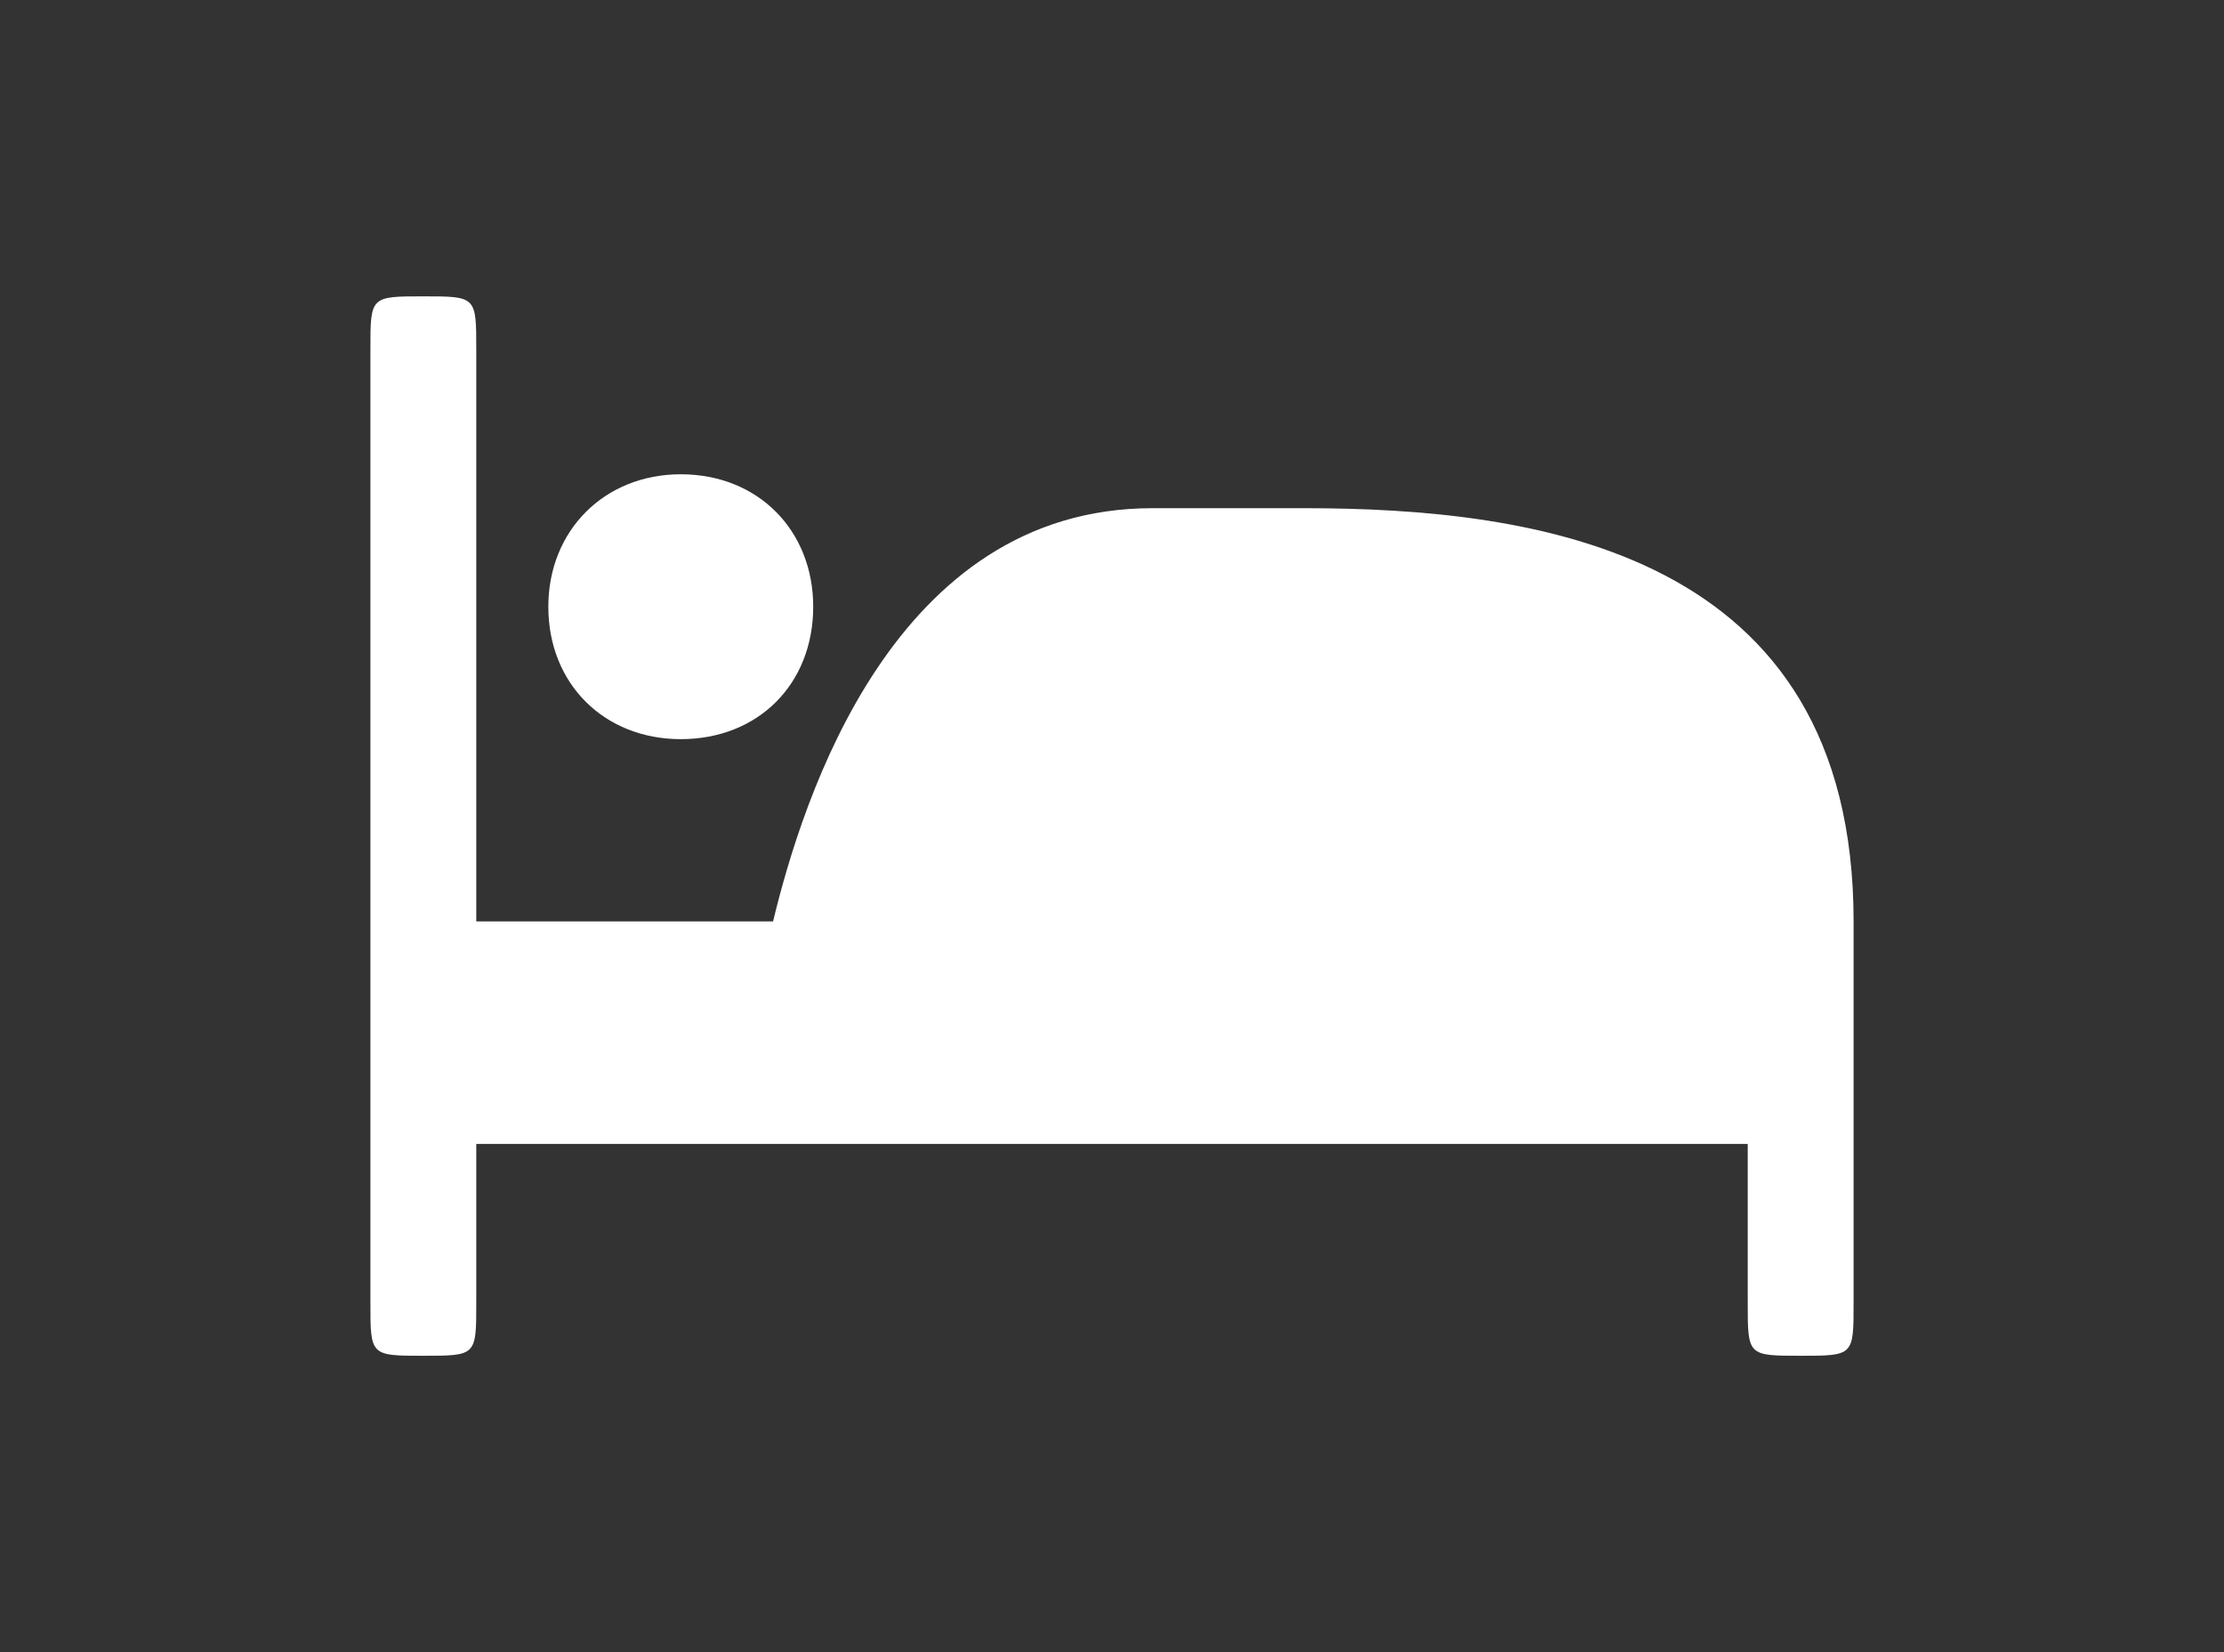
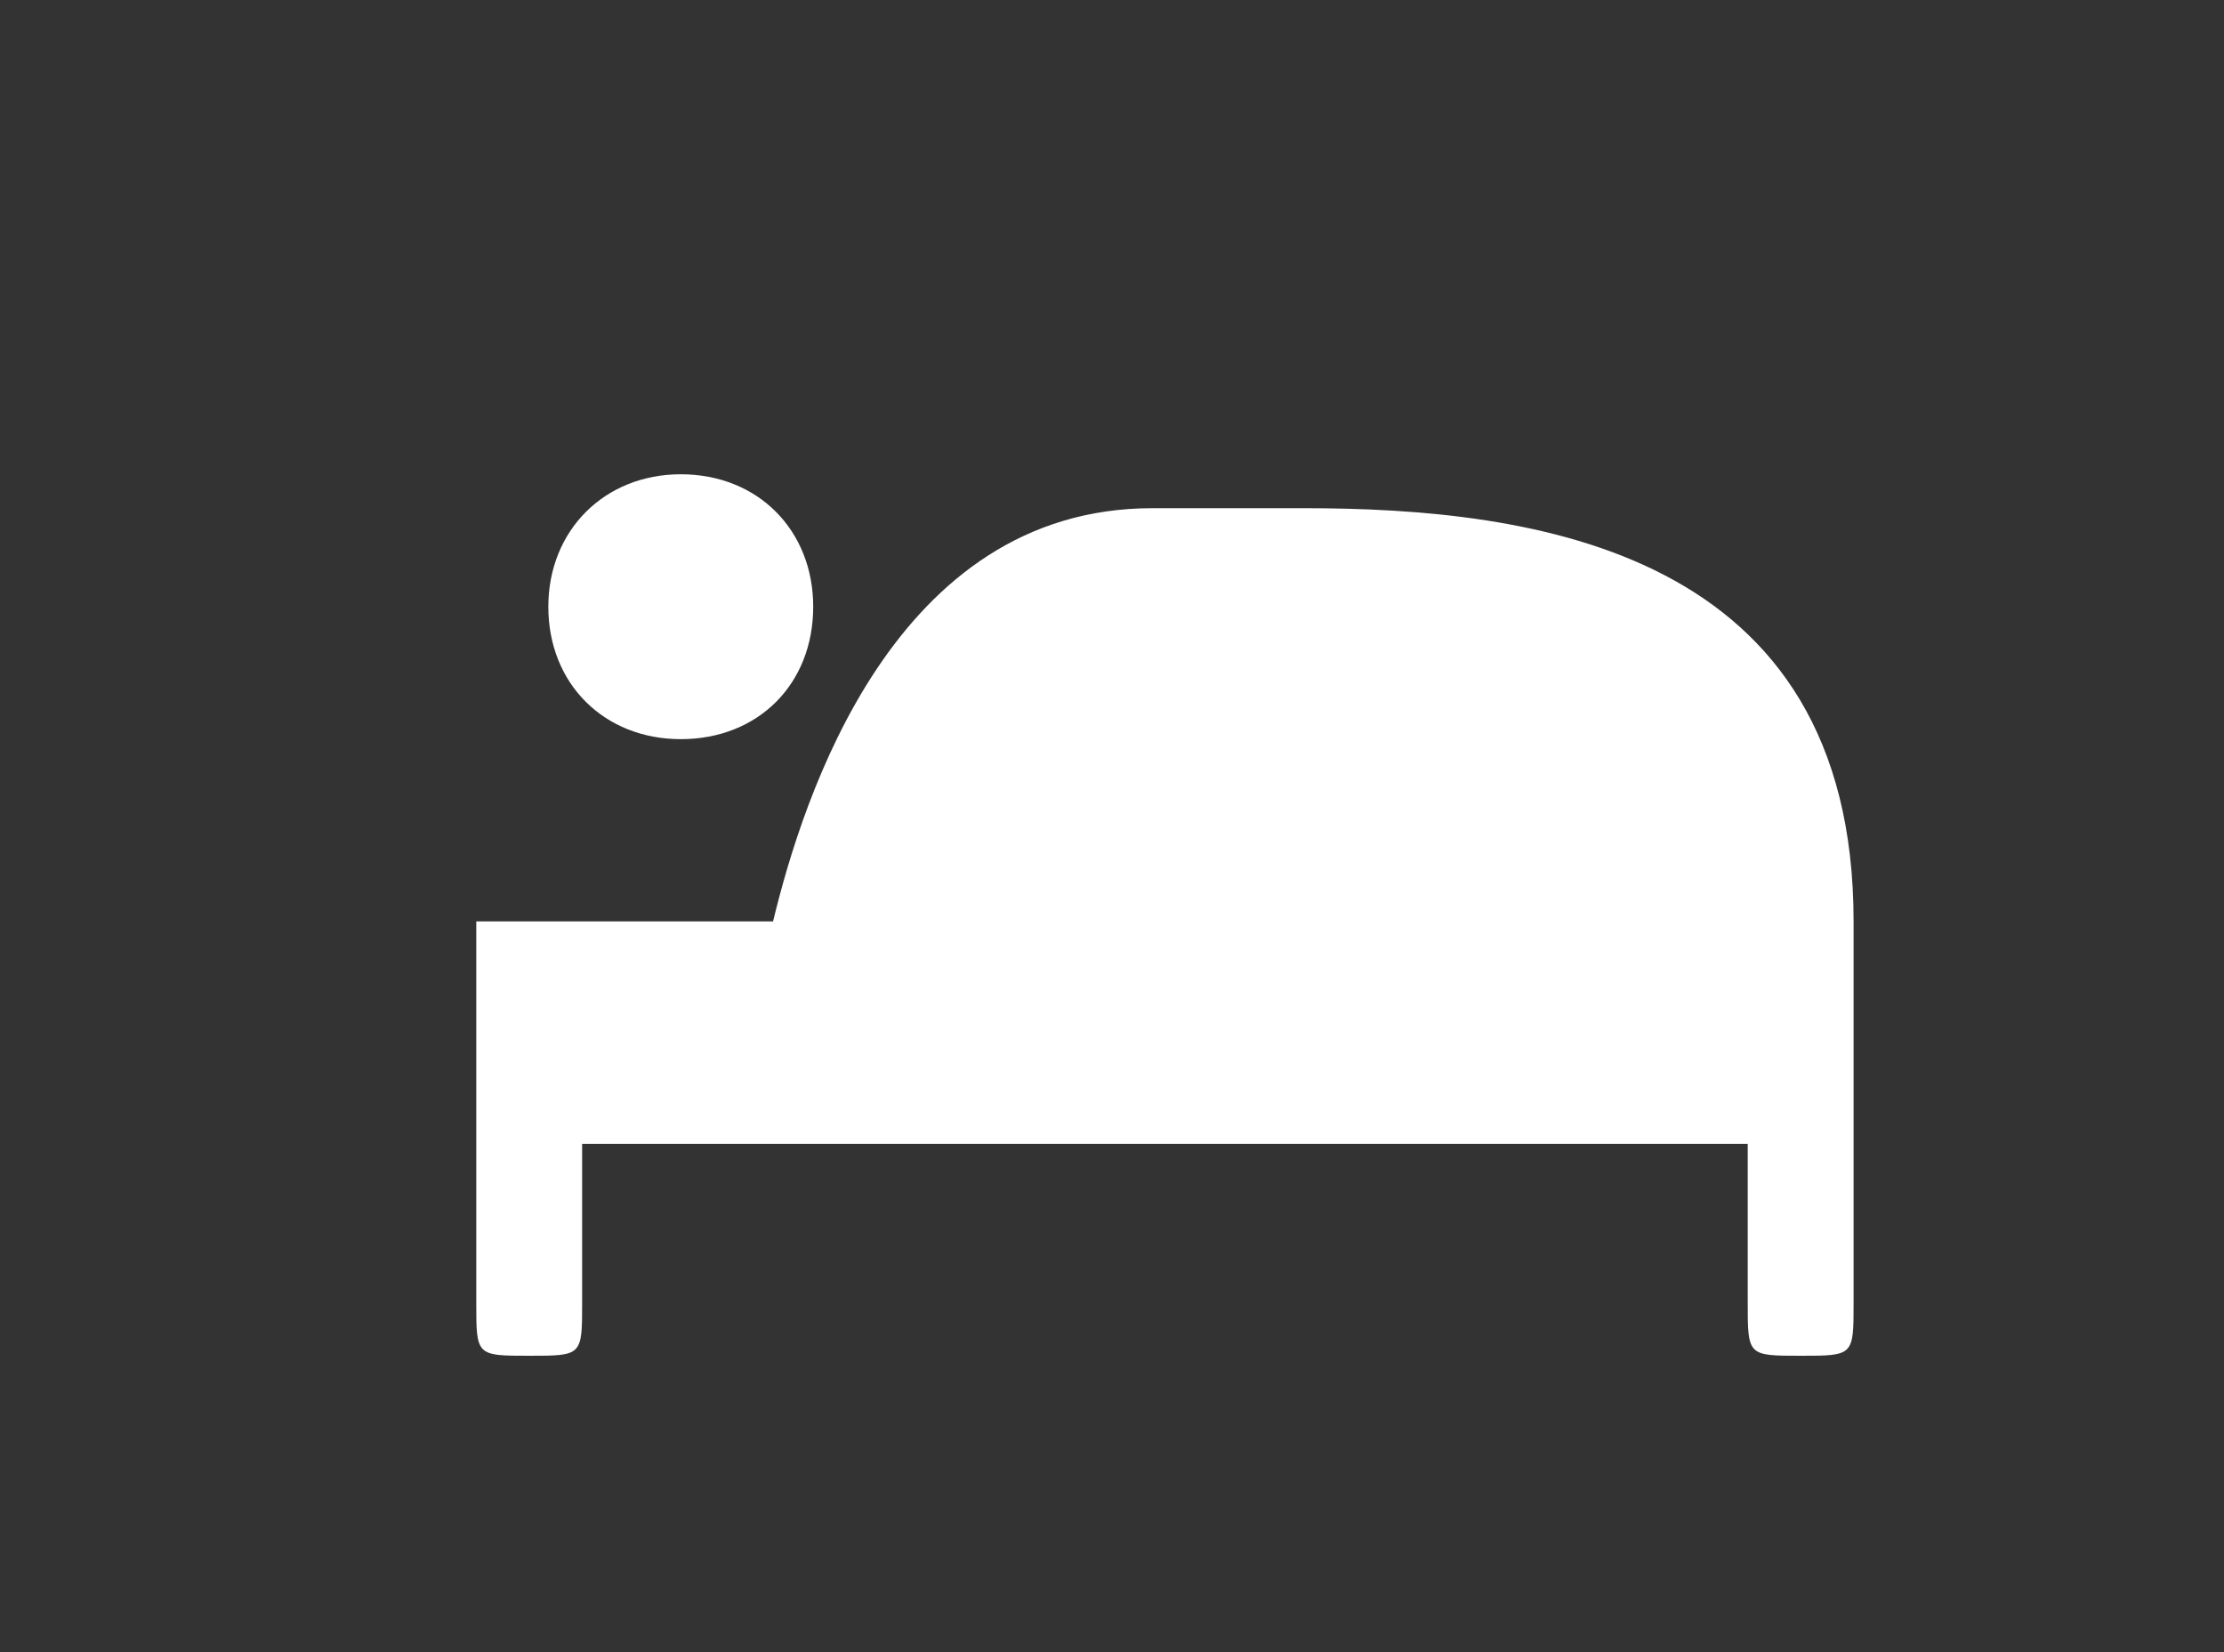
<svg xmlns="http://www.w3.org/2000/svg" style="fill:#ffffff" version="1.1" x="0px" y="0px" viewBox="0 0 20 14.857" id="svg4" width="20" height="14.857">
  <rect x="0" y="0" width="20" height="14.857" fill="#333333" stroke="none" />
  <defs id="defs8" />
-   <path style="stroke-width:0.191" id="path4" d="m 11.725,4.57 h -1.362 c -2.325,0 -3.144,2.611 -3.411,3.716 H 4.283 V 3.141 c 0,-0.476 0,-0.476 -0.476,-0.476 -0.476,0 -0.476,0 -0.476,0.476 V 11.716 c 0,0.476 0,0.476 0.476,0.476 0.476,0 0.476,0 0.476,-0.476 V 10.287 H 15.717 V 11.716 c 0,0.476 0,0.476 0.476,0.476 0.476,0 0.476,0 0.476,-0.476 V 8.286 c 0,-3.344 -2.877,-3.716 -4.945,-3.716 z M 6.122,6.647 c 0.696,0 1.191,-0.495 1.191,-1.191 0,-0.686 -0.495,-1.191 -1.191,-1.191 -0.686,0 -1.191,0.505 -1.191,1.191 0,0.696 0.505,1.191 1.191,1.191 z m 0,0" />
+   <path style="stroke-width:0.191" id="path4" d="m 11.725,4.57 h -1.362 c -2.325,0 -3.144,2.611 -3.411,3.716 H 4.283 V 3.141 V 11.716 c 0,0.476 0,0.476 0.476,0.476 0.476,0 0.476,0 0.476,-0.476 V 10.287 H 15.717 V 11.716 c 0,0.476 0,0.476 0.476,0.476 0.476,0 0.476,0 0.476,-0.476 V 8.286 c 0,-3.344 -2.877,-3.716 -4.945,-3.716 z M 6.122,6.647 c 0.696,0 1.191,-0.495 1.191,-1.191 0,-0.686 -0.495,-1.191 -1.191,-1.191 -0.686,0 -1.191,0.505 -1.191,1.191 0,0.696 0.505,1.191 1.191,1.191 z m 0,0" />
</svg>